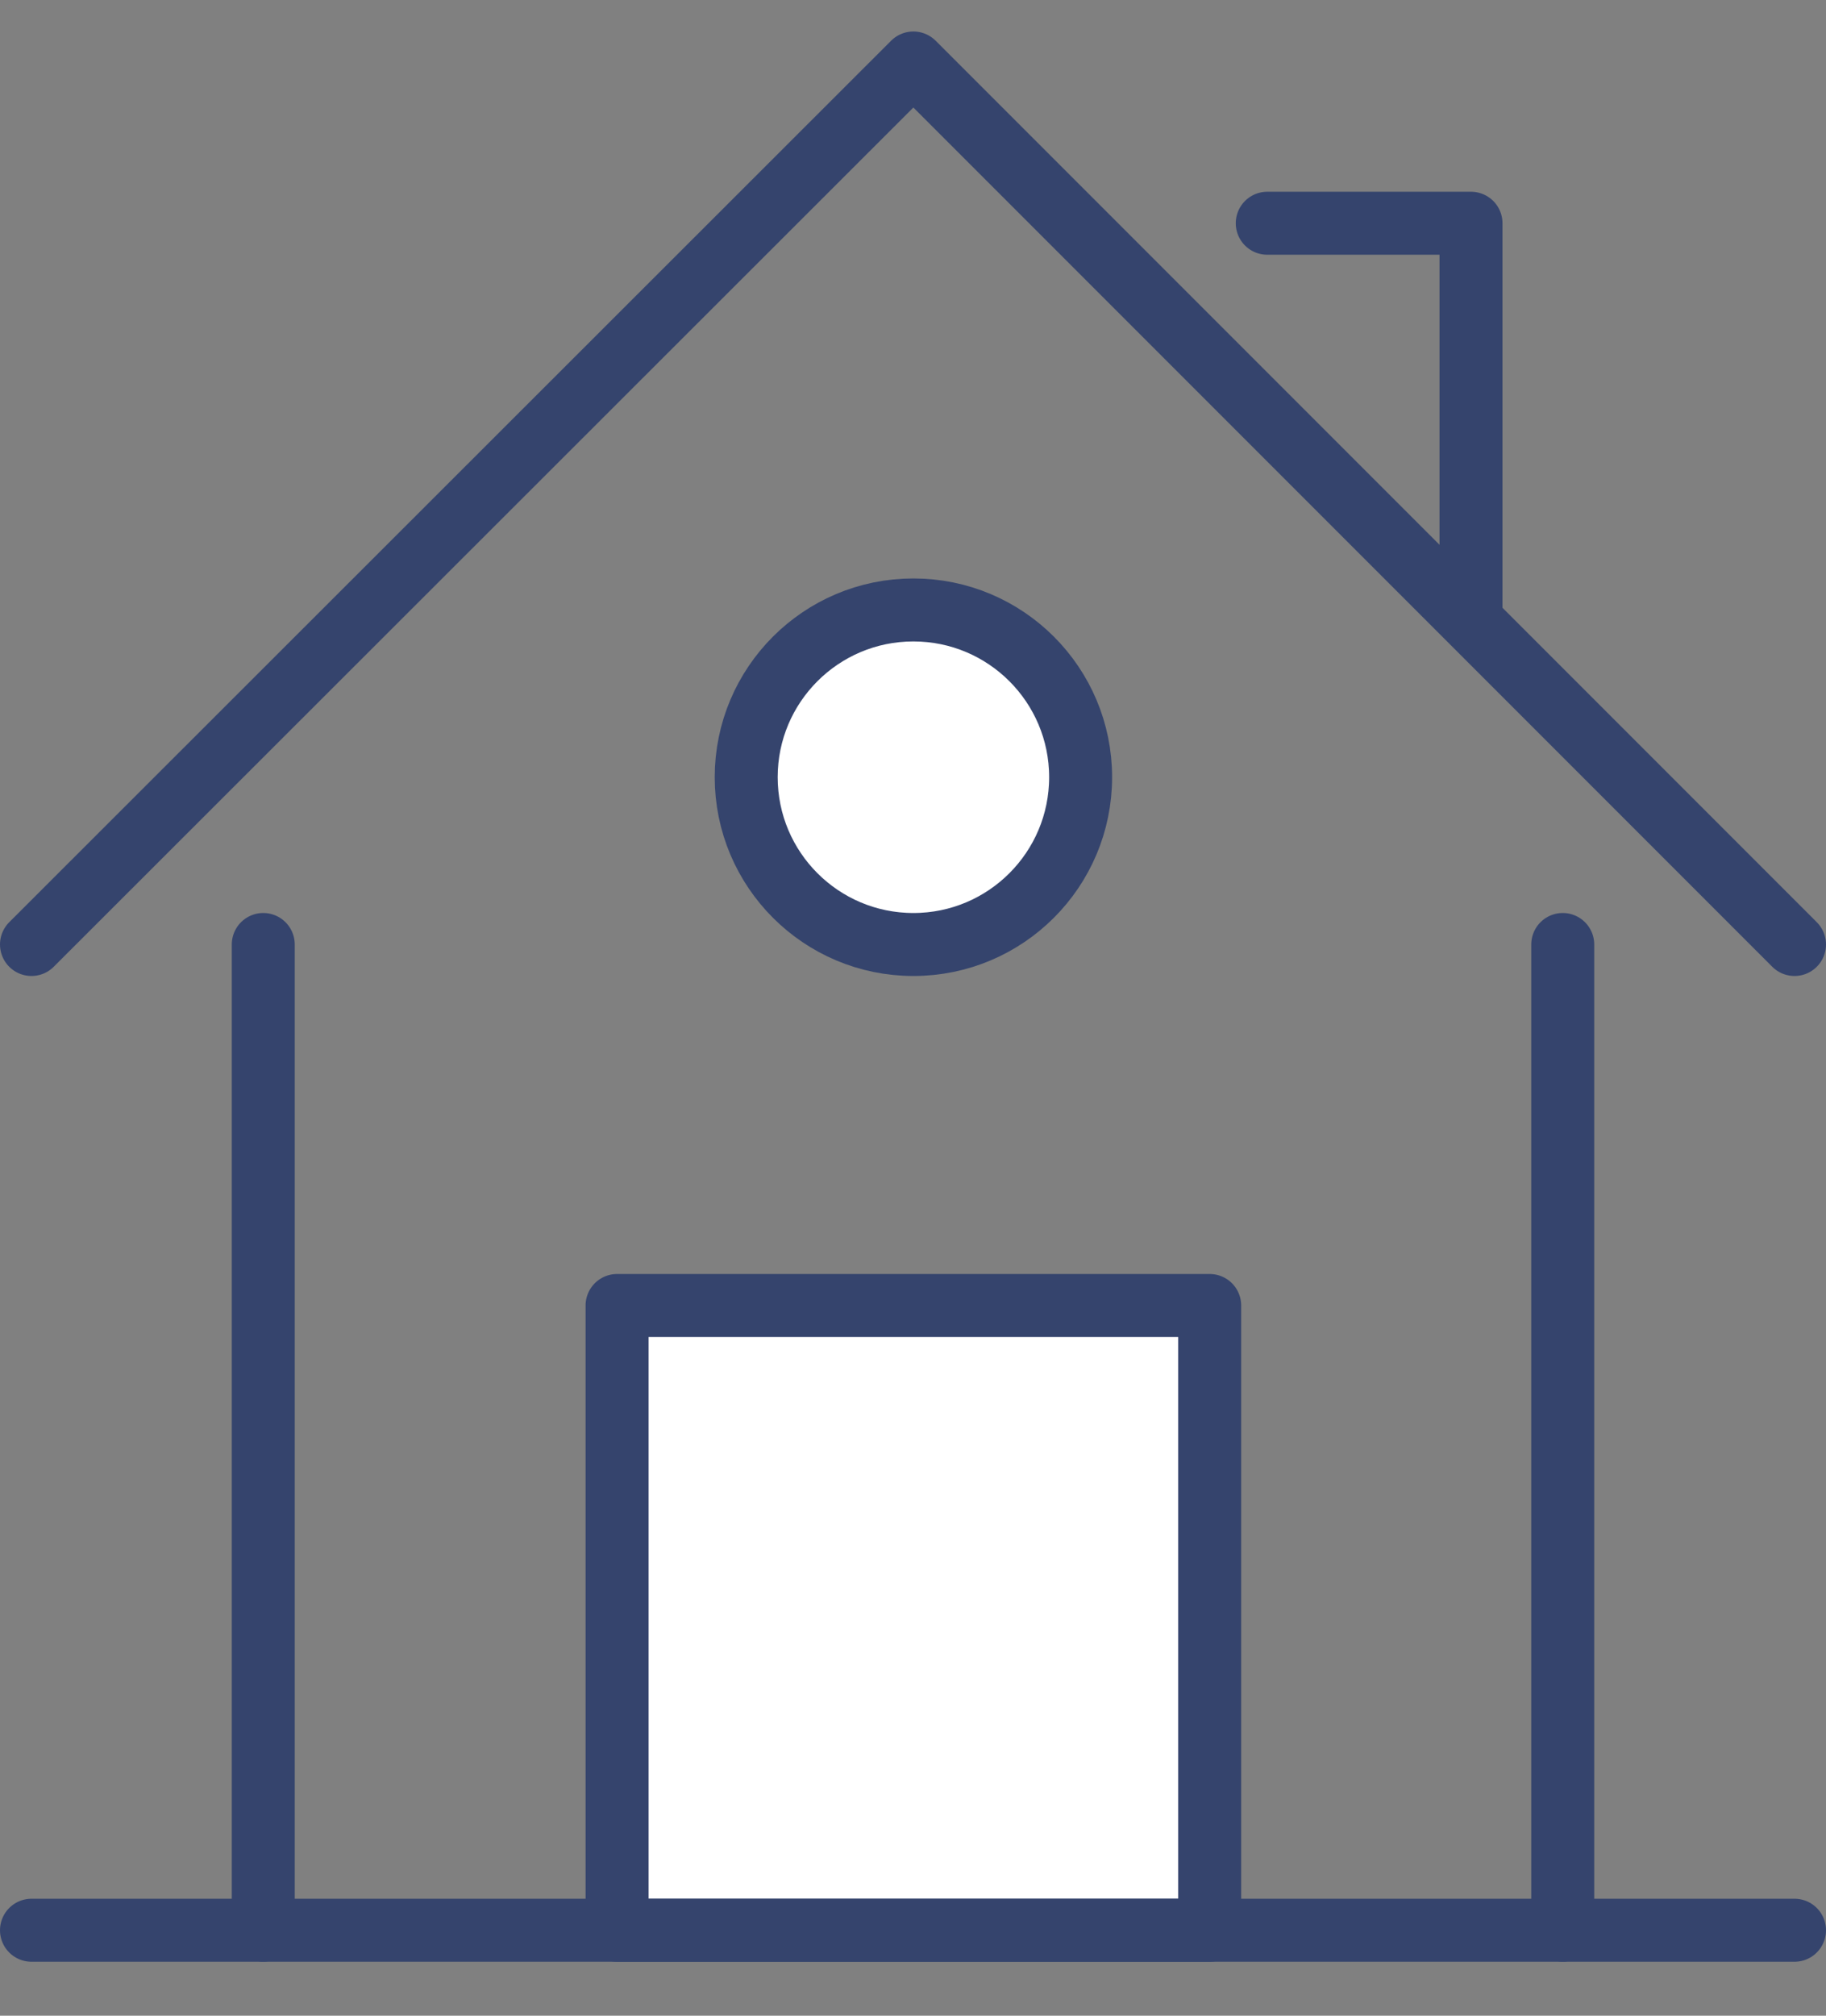
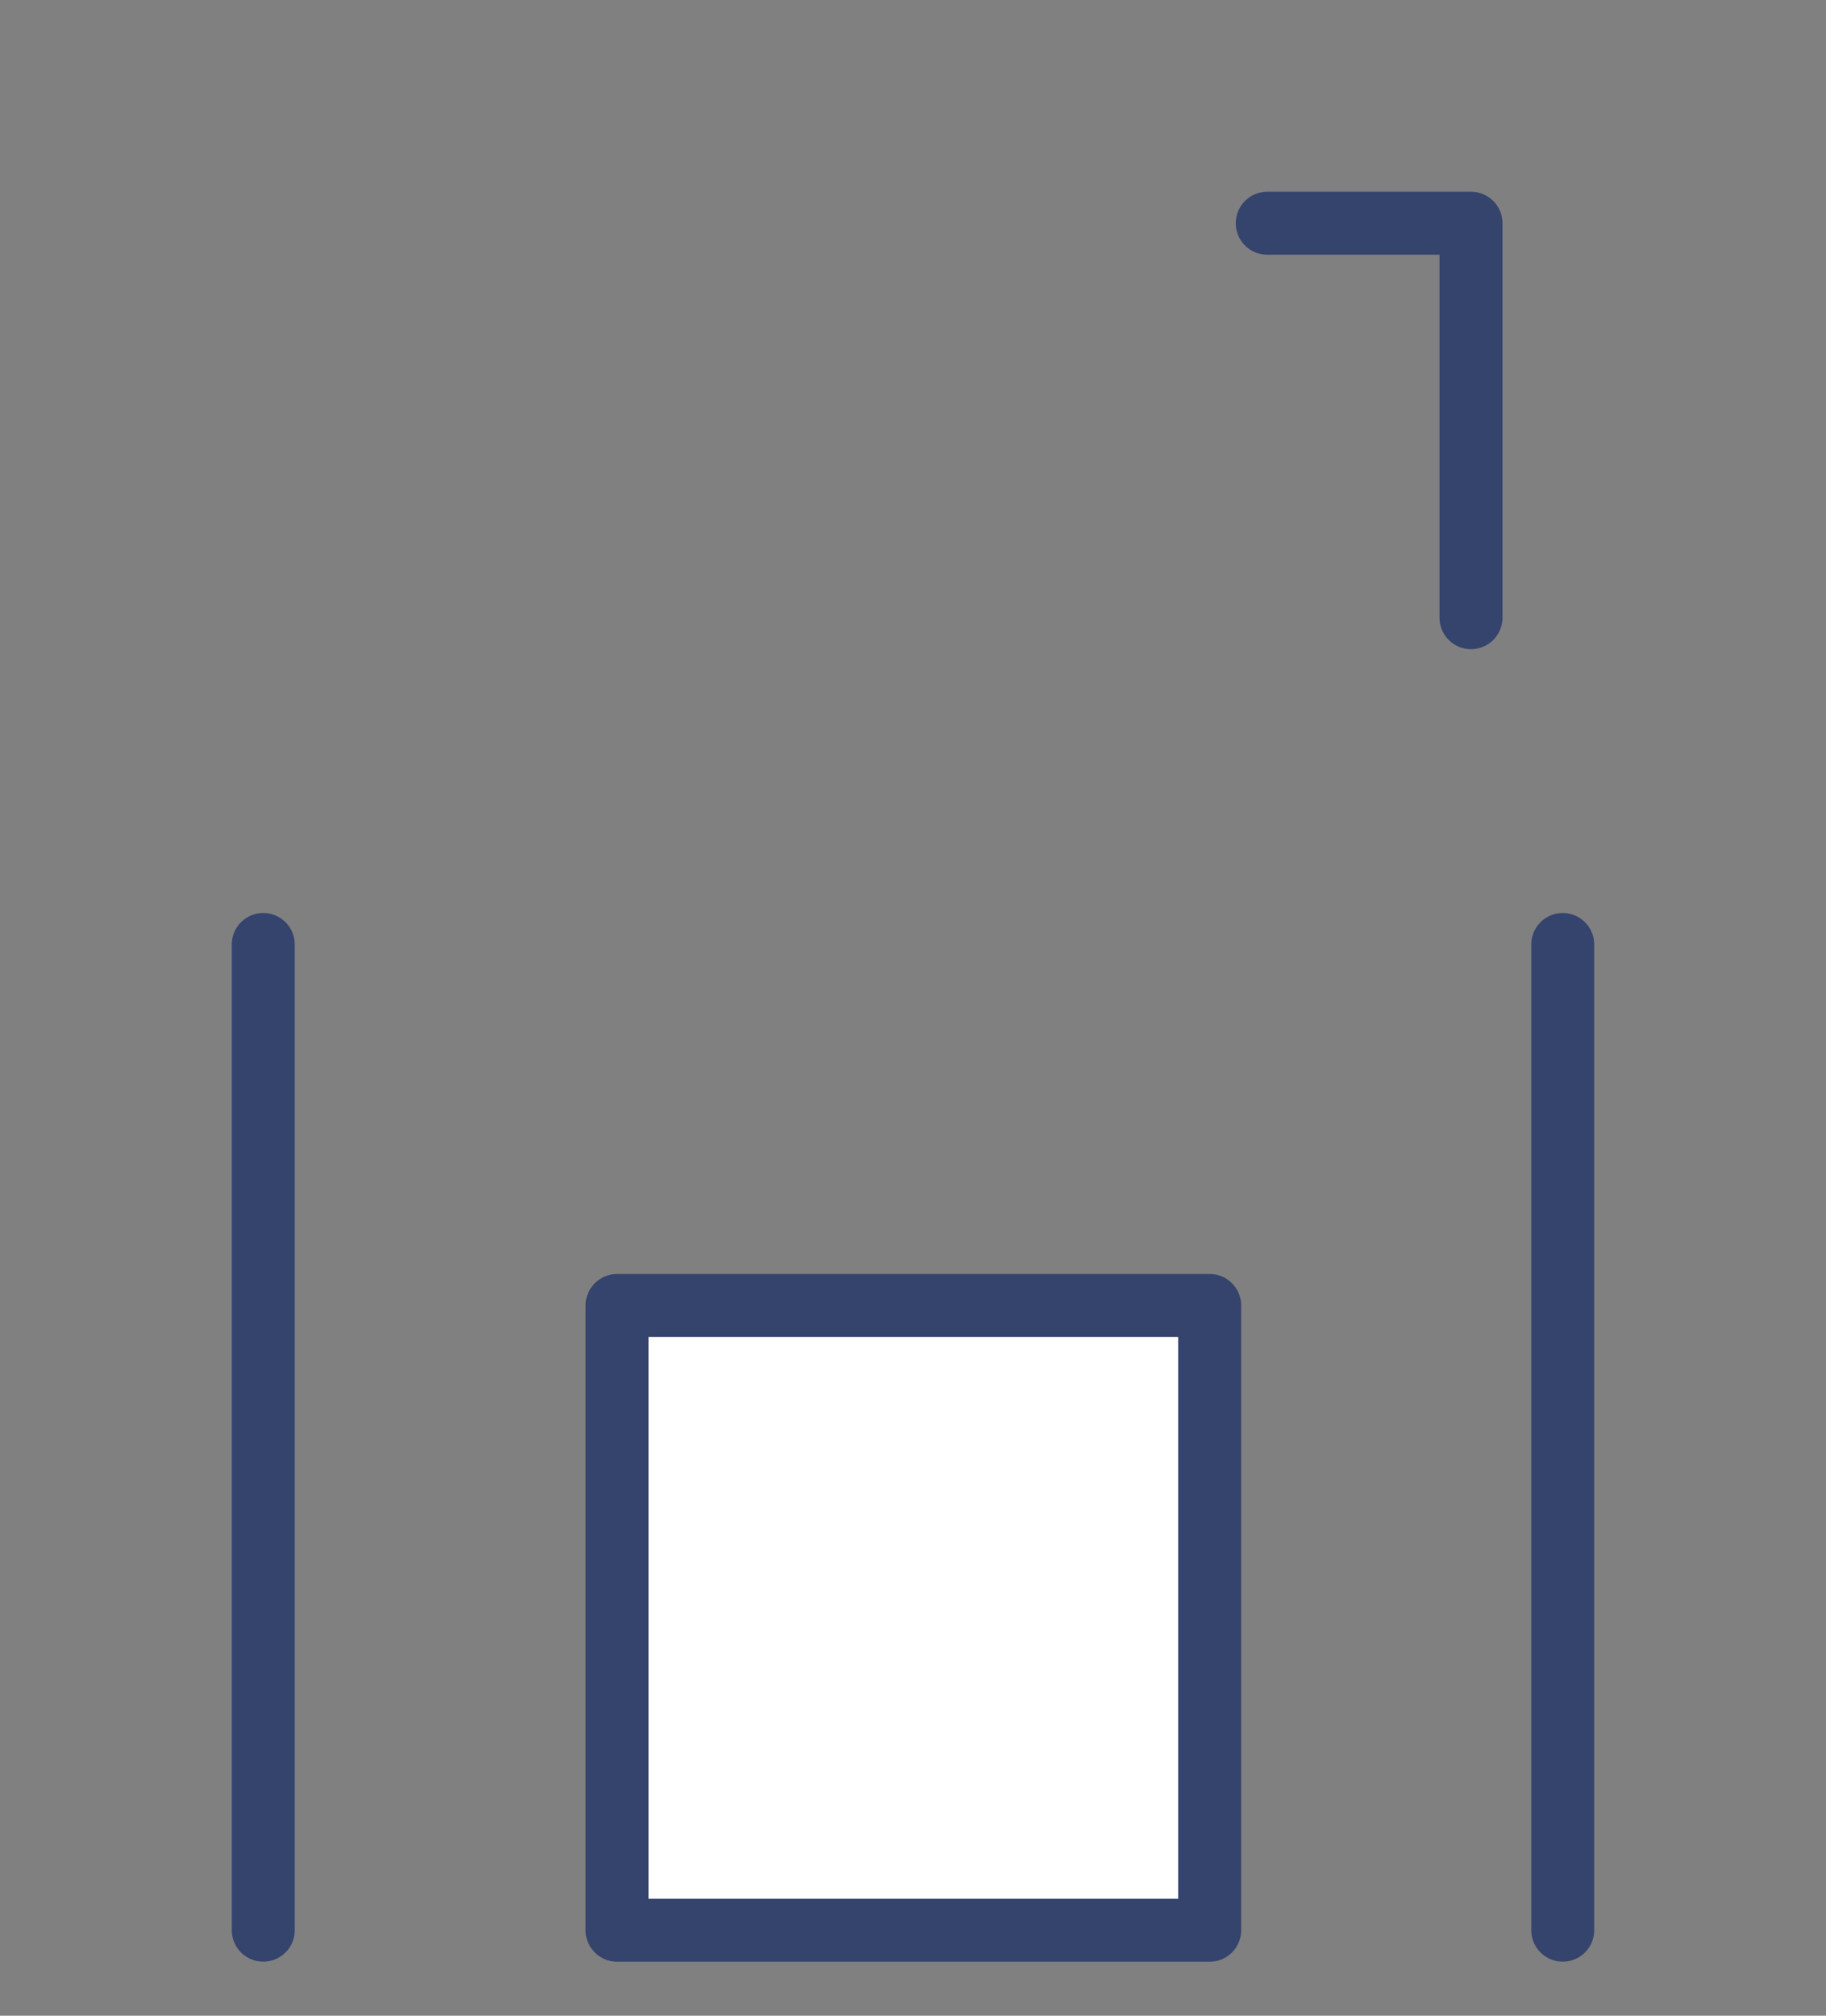
<svg xmlns="http://www.w3.org/2000/svg" width="29" height="32" viewBox="0 0 29 32" fill="none">
  <rect x="0" y="0" width="29" height="32" fill="#808080" stroke="none" />
  <path d="M24.819 30.642V14.994" stroke="#35446D" stroke-miterlimit="10" stroke-linecap="round" stroke-linejoin="round" />
  <path d="M4.181 14.994V30.642" stroke="#35446D" stroke-miterlimit="10" stroke-linecap="round" stroke-linejoin="round" />
-   <path d="M28.5 14.994L14.506 1L0.5 14.994" stroke="#35446D" stroke-miterlimit="10" stroke-linecap="round" stroke-linejoin="round" />
-   <path d="M14.506 14.994C15.973 14.994 17.162 13.805 17.162 12.338C17.162 10.872 15.973 9.683 14.506 9.683C13.04 9.683 11.851 10.872 11.851 12.338C11.851 13.805 13.04 14.994 14.506 14.994Z" fill="white" stroke="#35446D" stroke-miterlimit="10" stroke-linecap="round" stroke-linejoin="round" />
  <path d="M19.212 20.725H9.8V30.643H19.212V20.725Z" fill="white" stroke="#35446D" stroke-miterlimit="10" stroke-linecap="round" stroke-linejoin="round" />
  <path d="M20.126 3.544H23.362V9.806" stroke="#35446D" stroke-miterlimit="10" stroke-linecap="round" stroke-linejoin="round" />
-   <path d="M0.5 30.643H28.5" stroke="#35446D" stroke-miterlimit="10" stroke-linecap="round" stroke-linejoin="round" />
</svg>